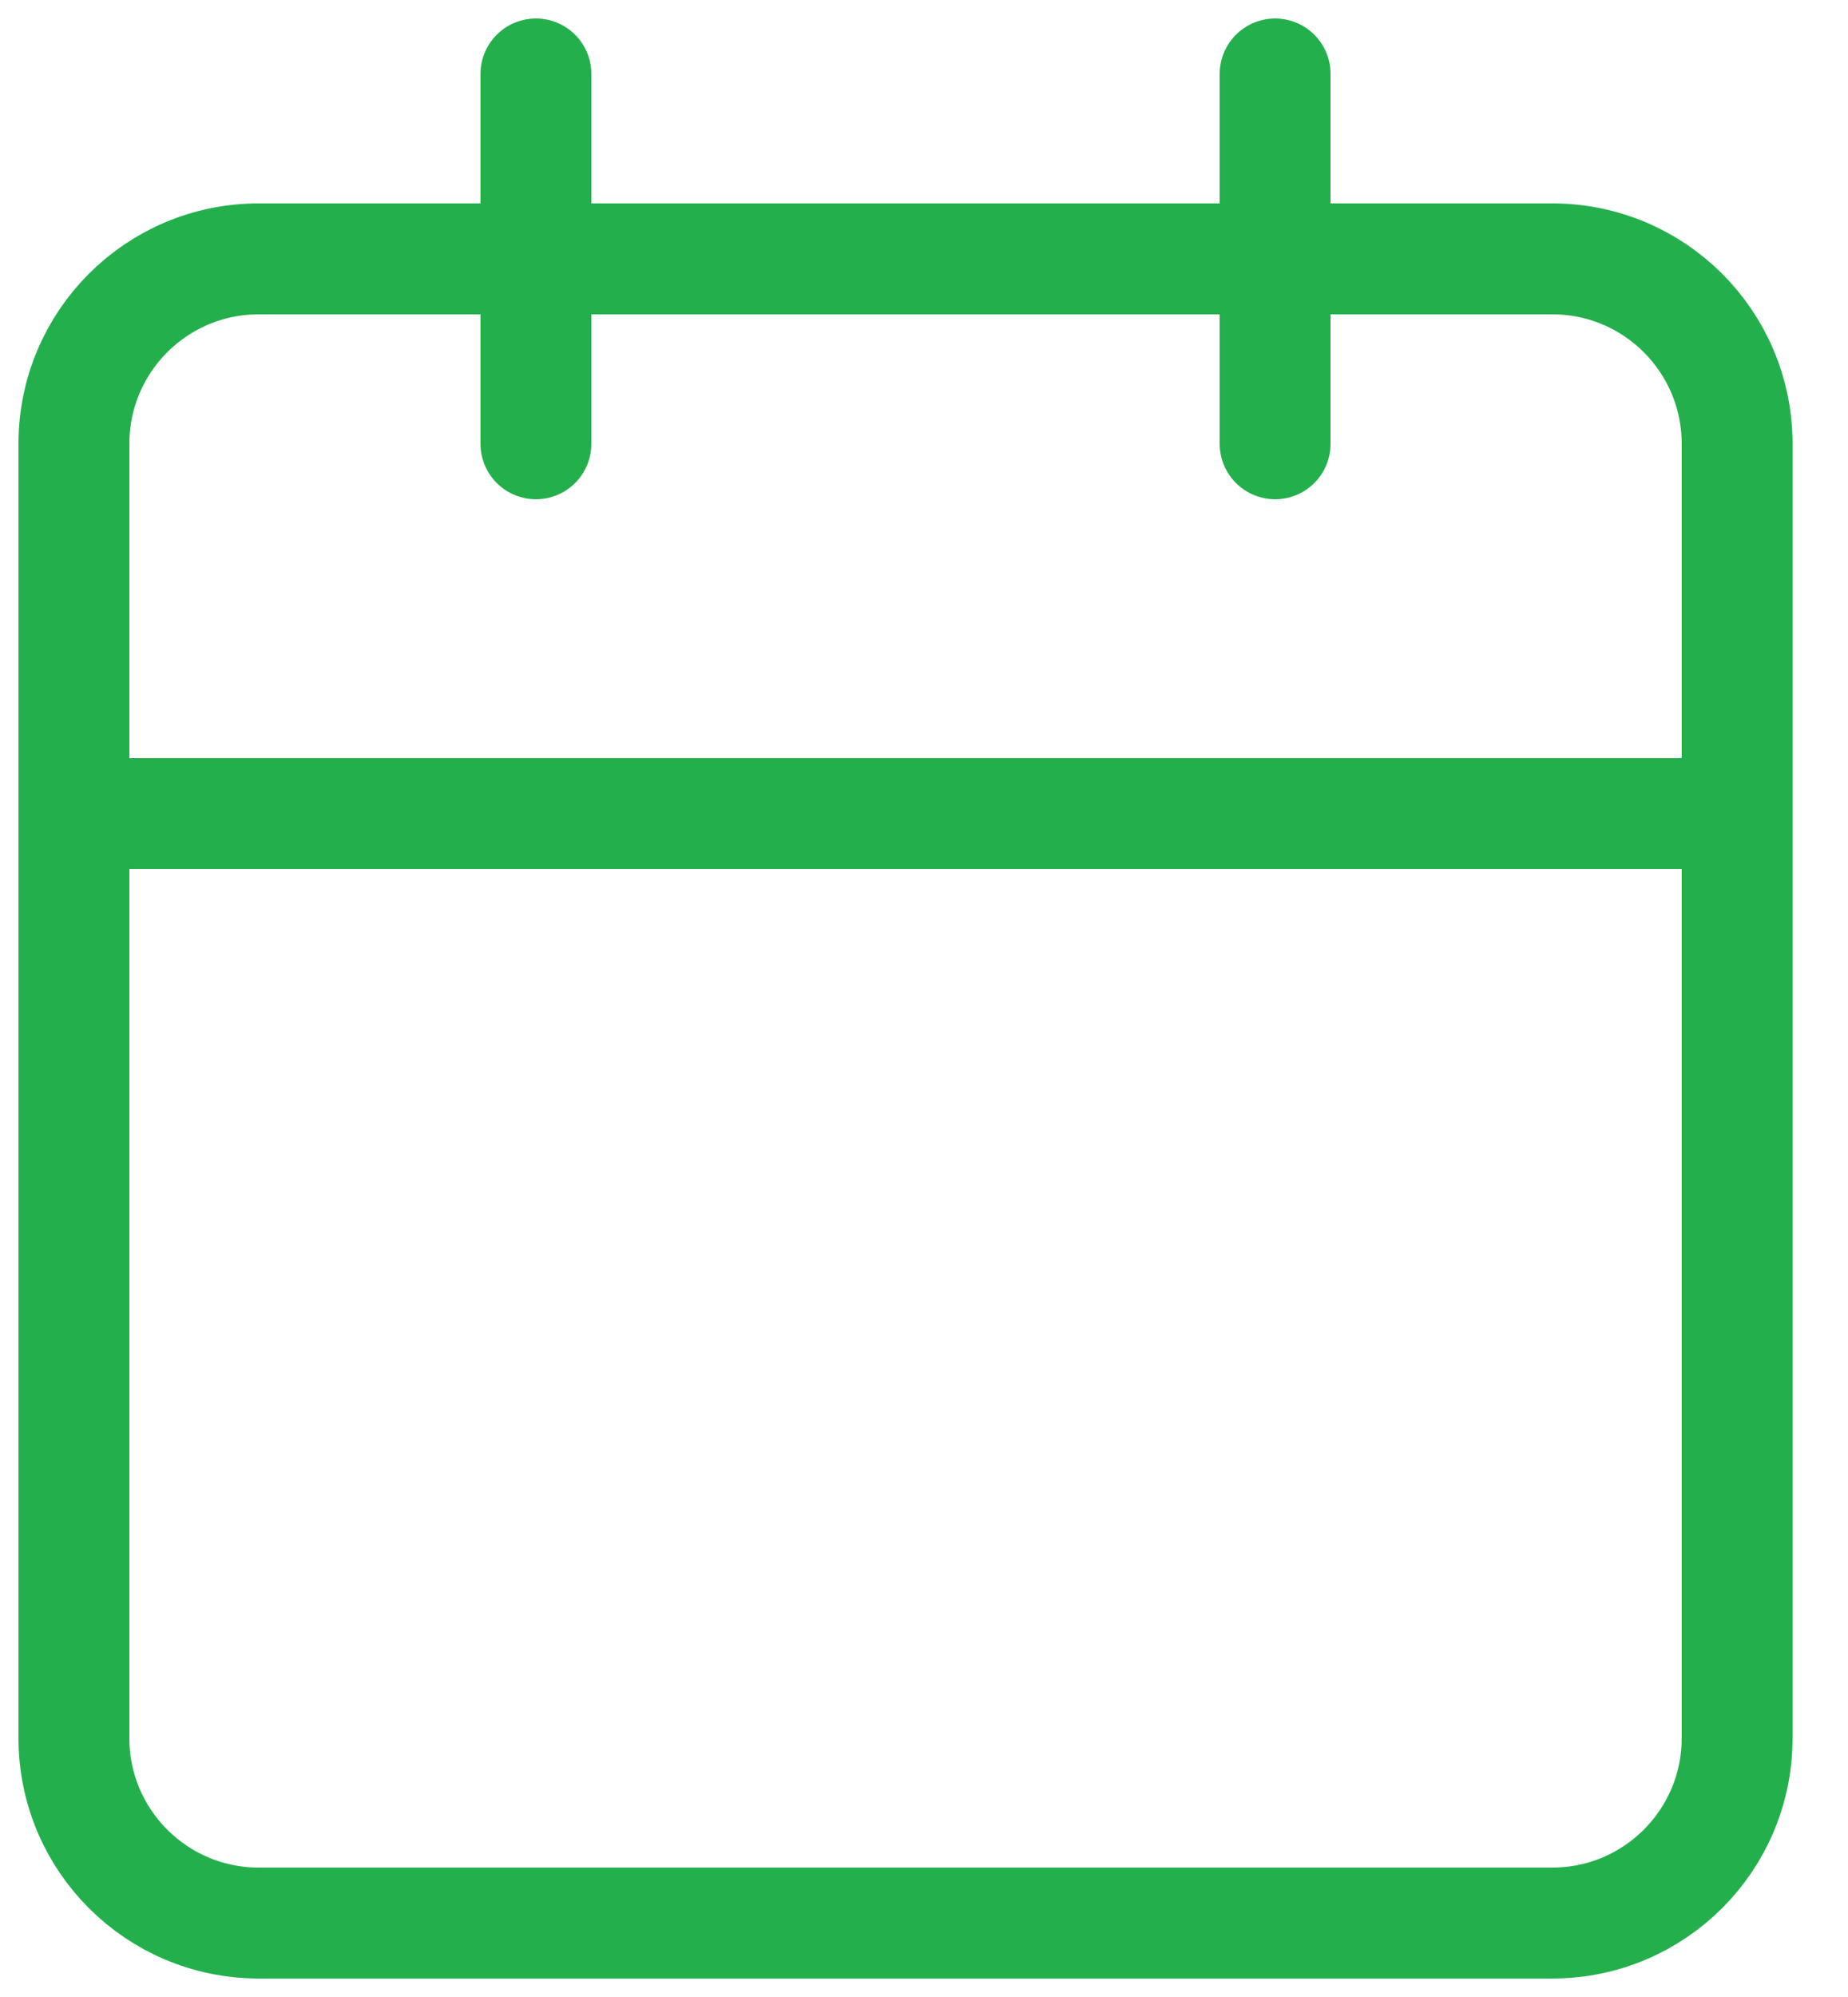
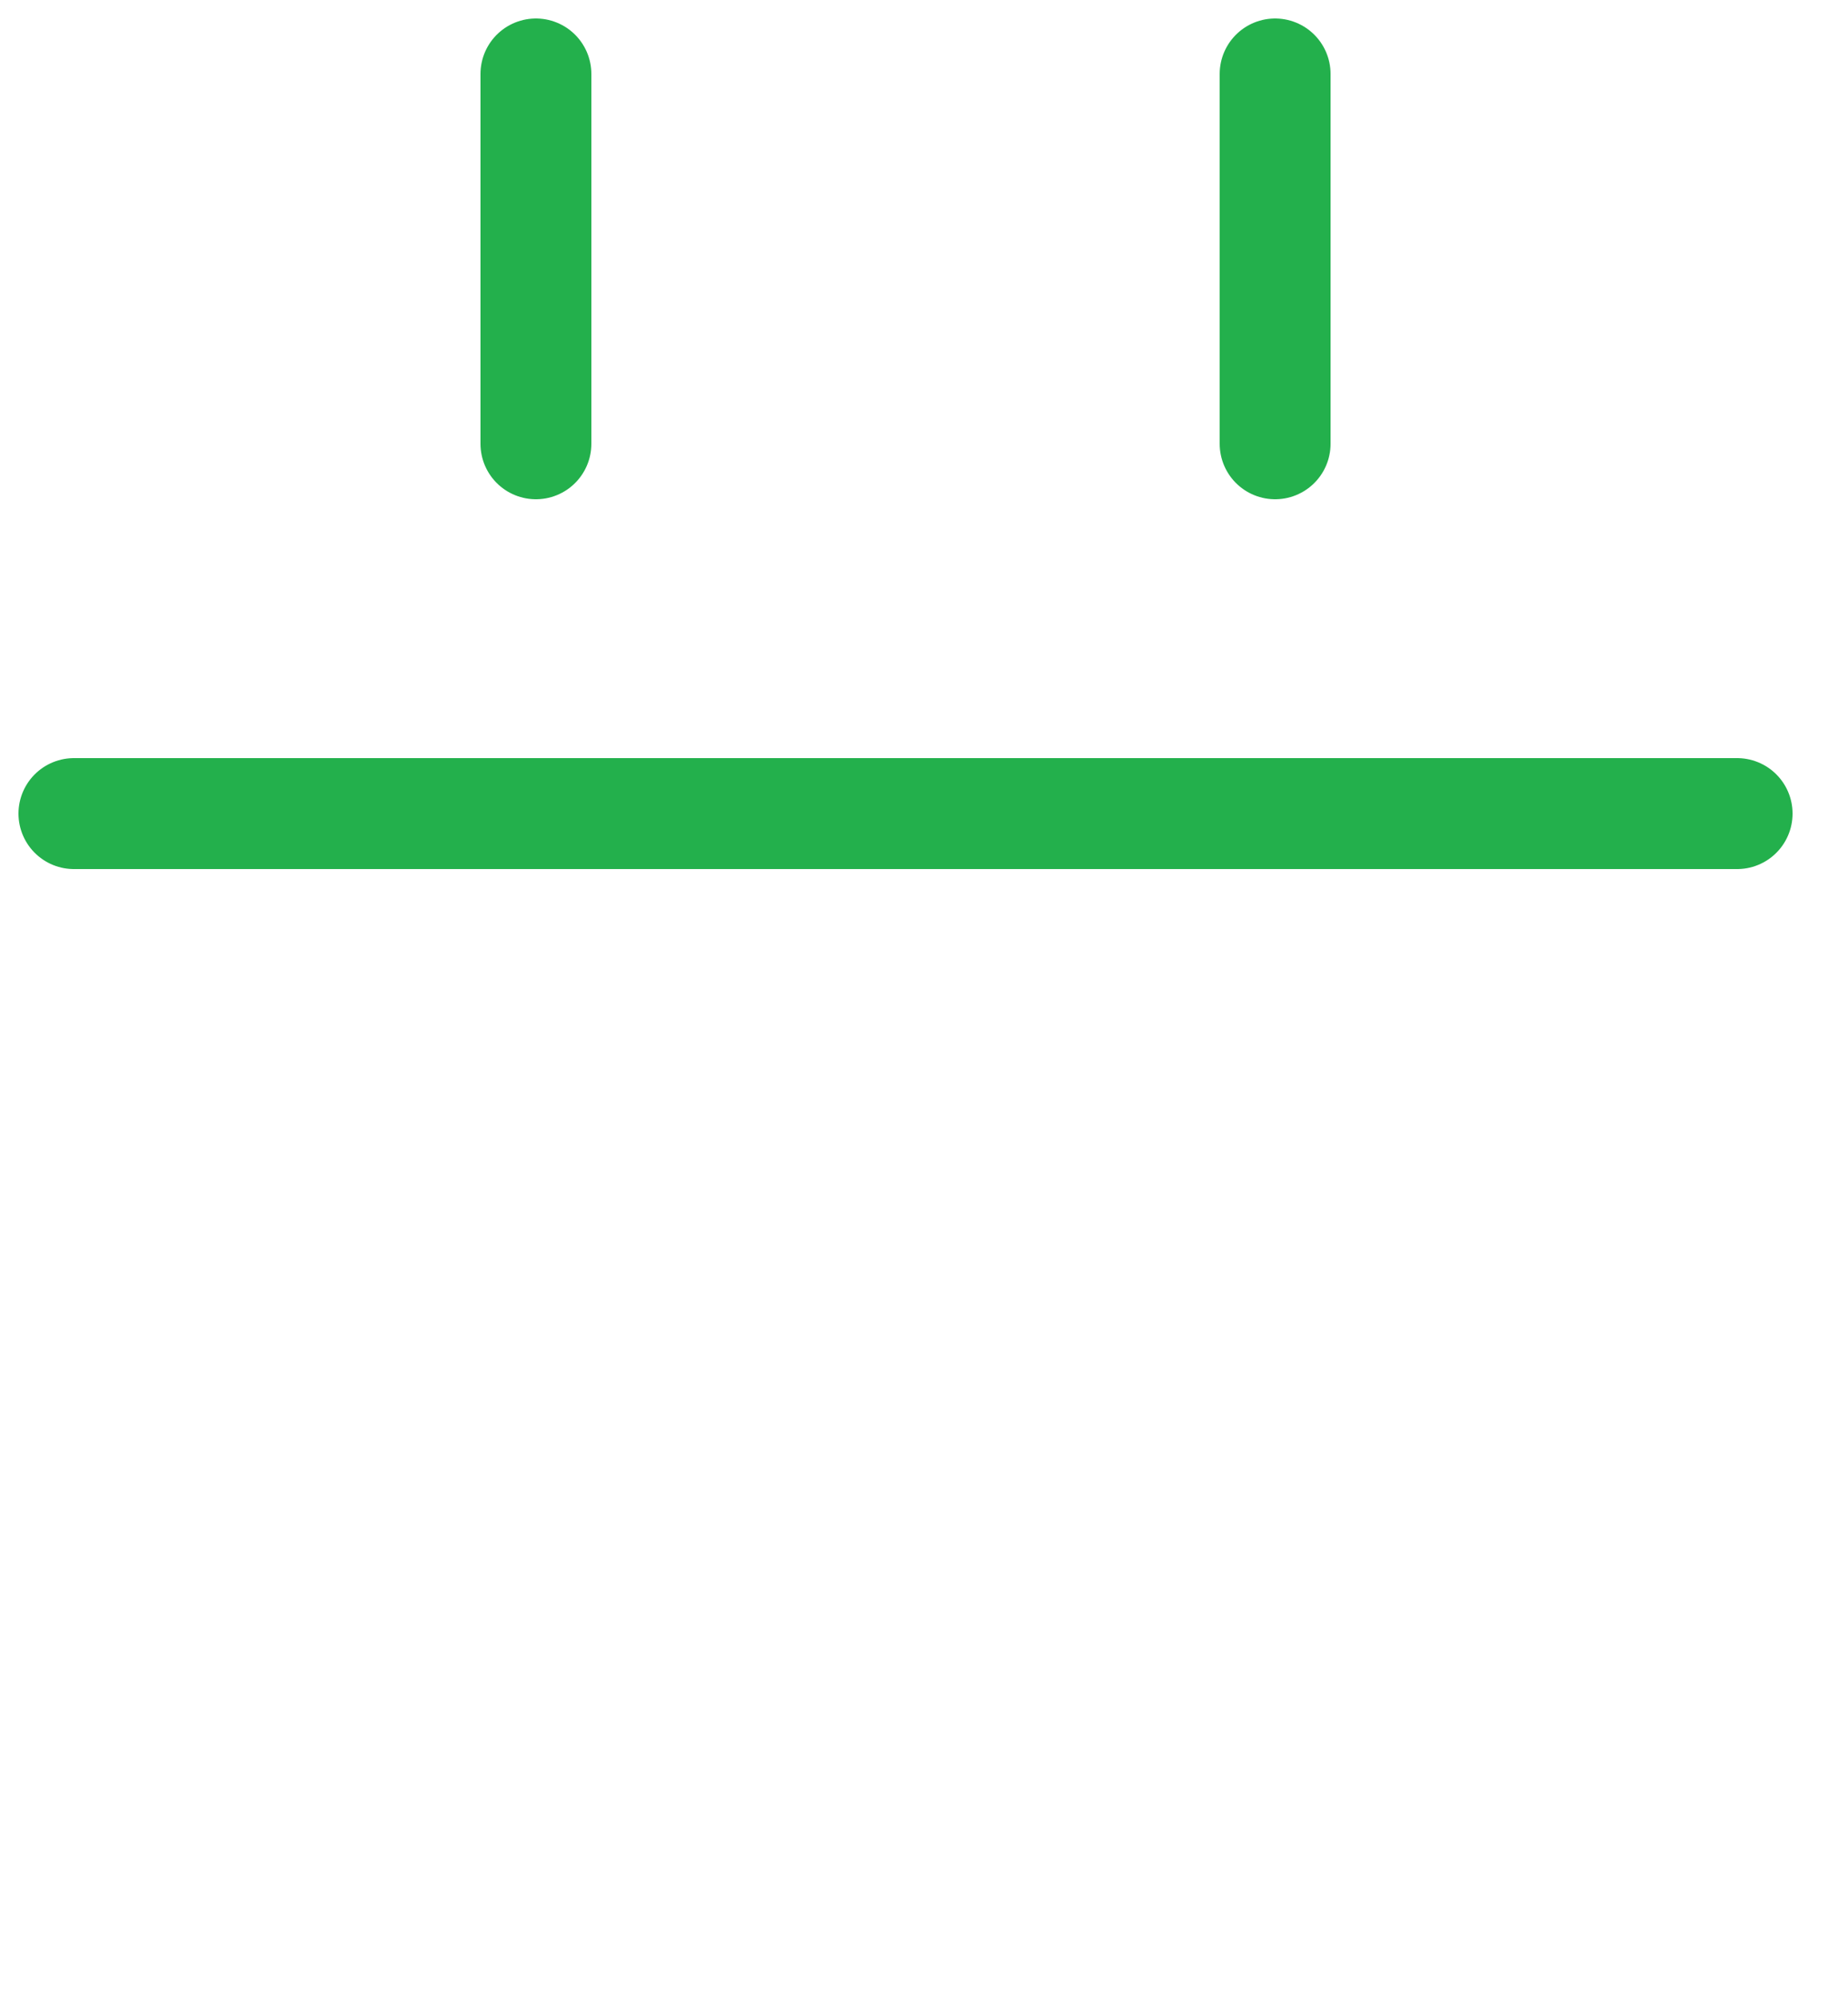
<svg xmlns="http://www.w3.org/2000/svg" width="25" height="27" viewBox="0 0 25 27" fill="none">
-   <path d="M21 3.5H3.5C2.119 3.5 1 4.619 1 6V23.5C1 24.881 2.119 26 3.5 26H21C22.381 26 23.5 24.881 23.5 23.5V6C23.5 4.619 22.381 3.5 21 3.5Z" stroke="#23B04C" stroke-width="1.5" stroke-linecap="round" stroke-linejoin="round" />
  <path d="M17.25 1V6" stroke="#23B04C" stroke-width="1.5" stroke-linecap="round" stroke-linejoin="round" />
  <path d="M7.25 1V6" stroke="#23B04C" stroke-width="1.5" stroke-linecap="round" stroke-linejoin="round" />
  <path d="M1 11H23.5" stroke="#23B04C" stroke-width="1.5" stroke-linecap="round" stroke-linejoin="round" />
</svg>